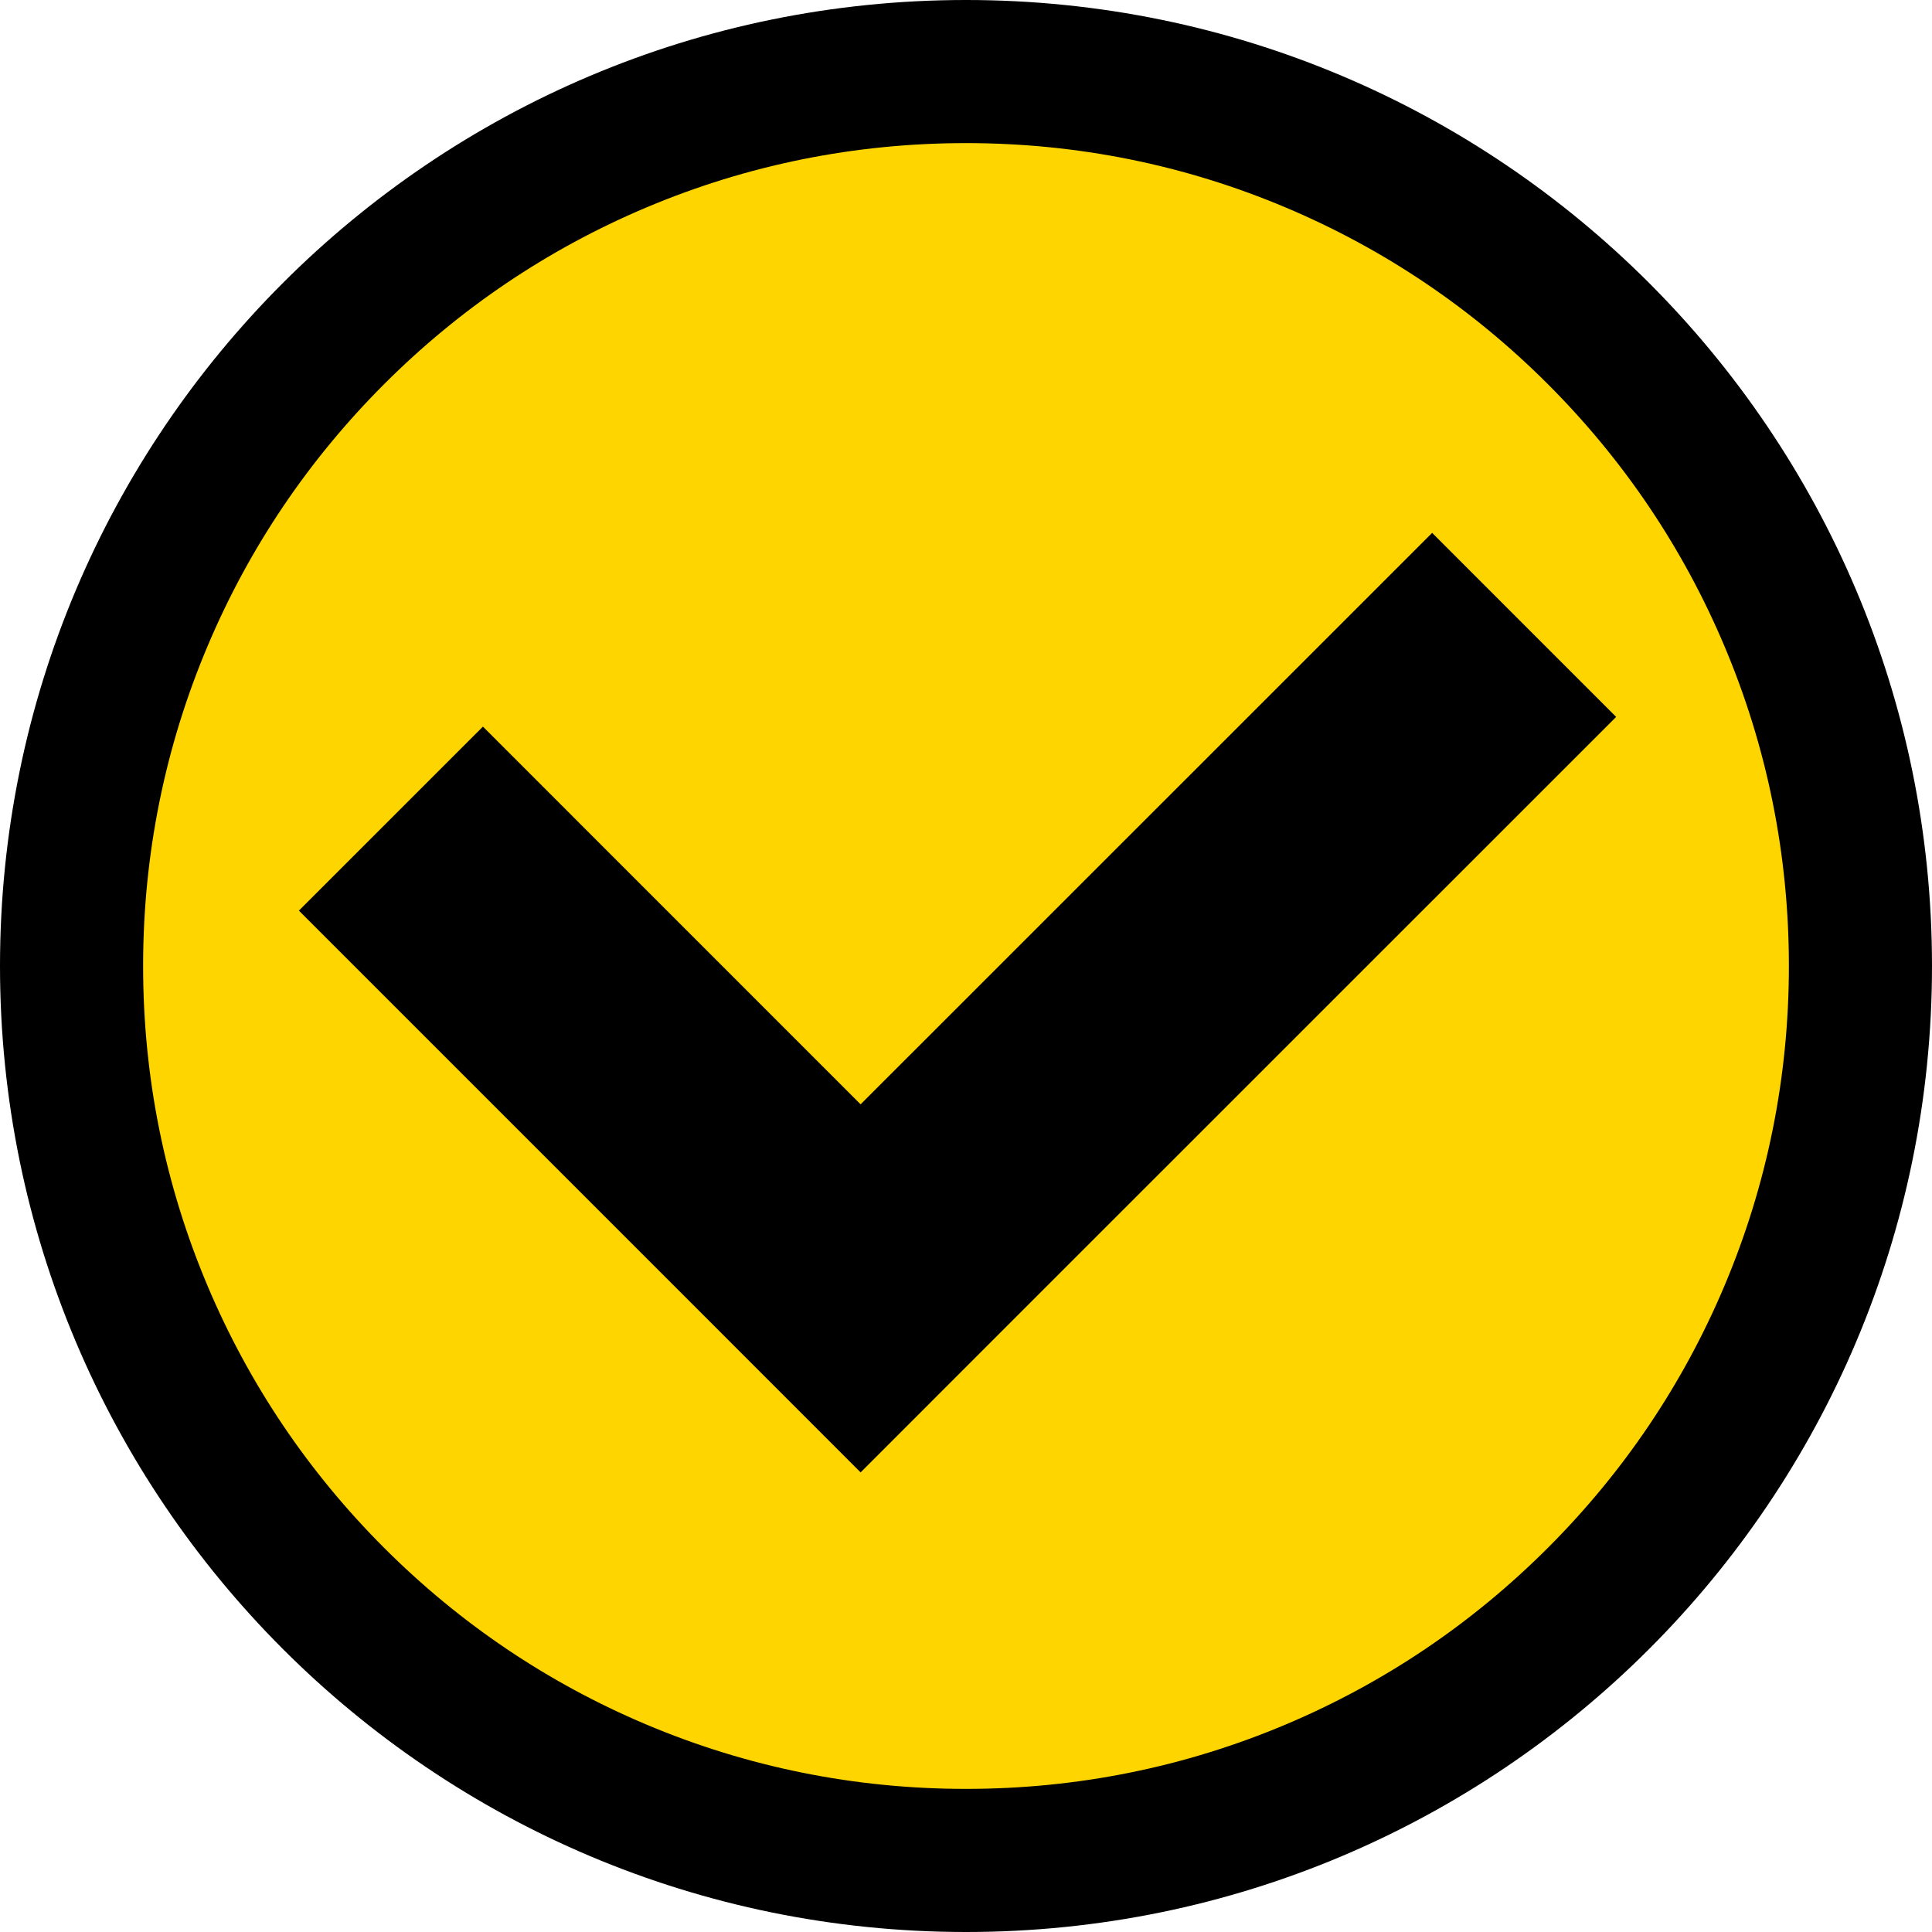
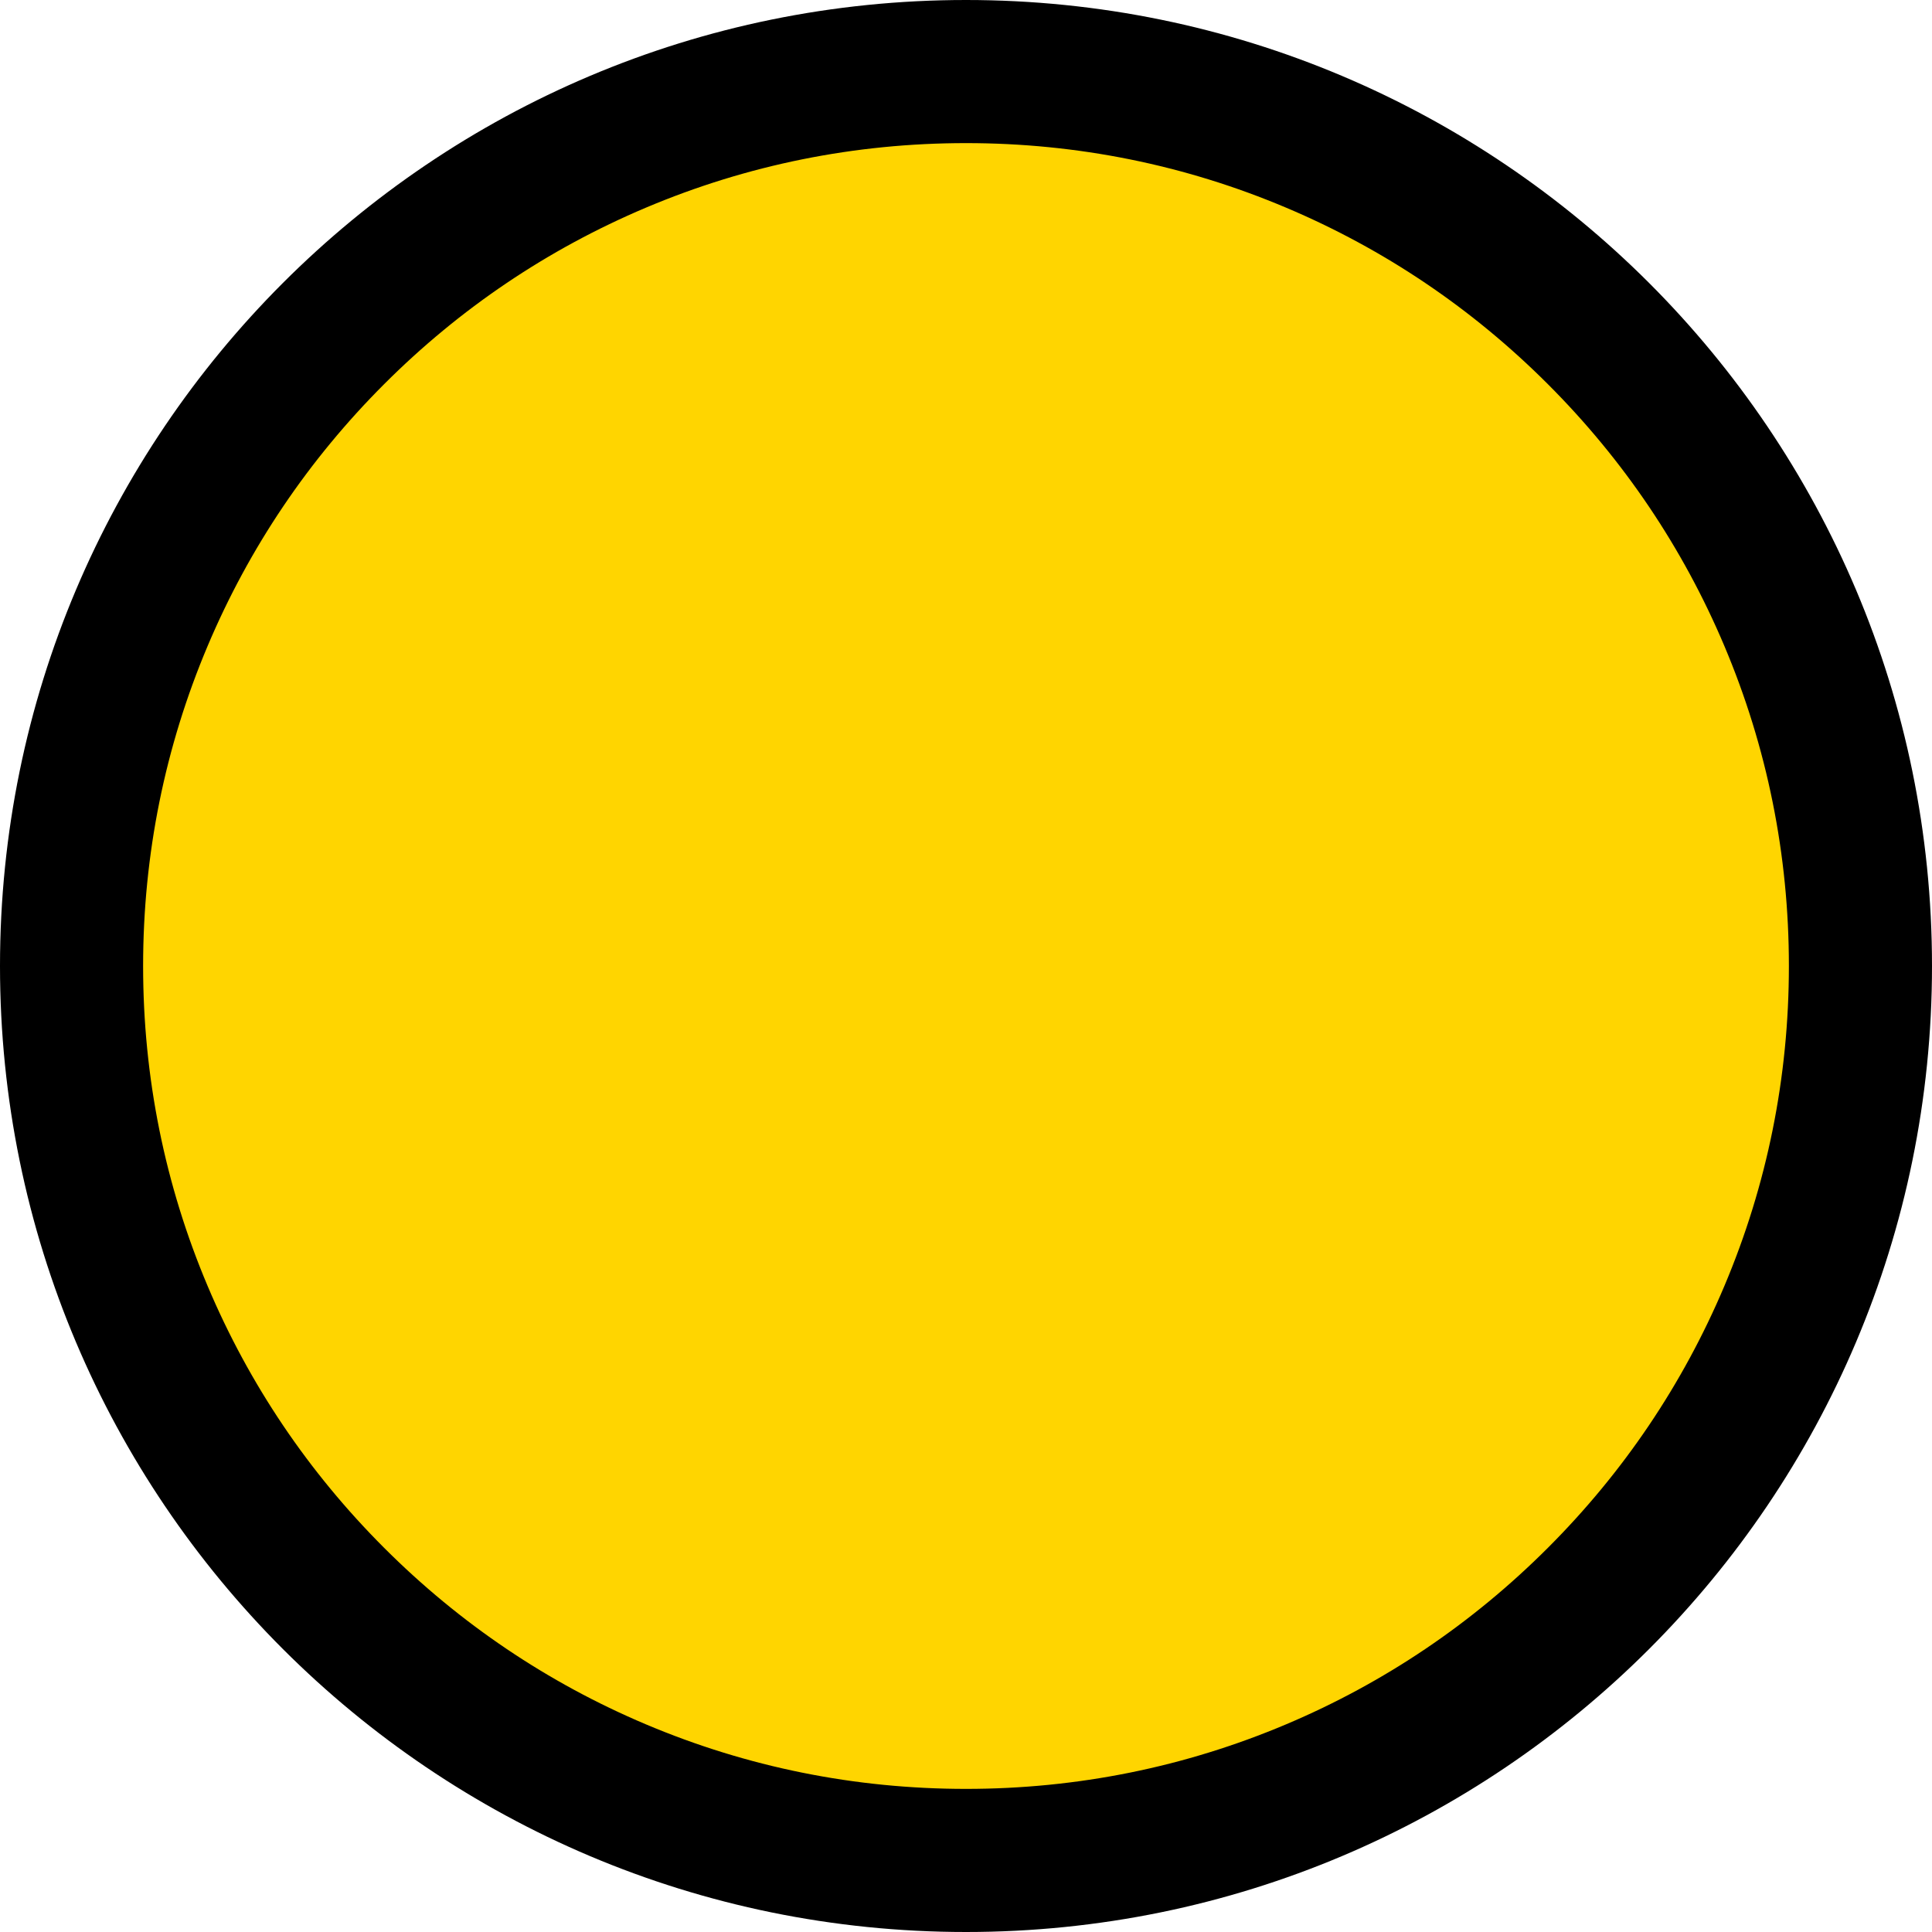
<svg xmlns="http://www.w3.org/2000/svg" width="54" height="54" viewBox="0 0 54 54">
  <g id="グループ_33442" data-name="グループ 33442" transform="translate(-4839 -49.105)">
    <g id="パス_112298" data-name="パス 112298" transform="translate(4839 49.105)" fill="#ffd500">
      <path d="M 27 52 C 23.624 52 20.35 51.339 17.269 50.036 C 14.293 48.777 11.619 46.974 9.322 44.678 C 7.026 42.381 5.223 39.707 3.964 36.731 C 2.661 33.65 2 30.376 2 27 C 2 23.624 2.661 20.35 3.964 17.269 C 5.223 14.293 7.026 11.619 9.322 9.322 C 11.619 7.026 14.293 5.223 17.269 3.964 C 20.35 2.661 23.624 2 27 2 C 30.376 2 33.65 2.661 36.731 3.964 C 39.707 5.223 42.381 7.026 44.678 9.322 C 46.974 11.619 48.777 14.293 50.036 17.269 C 51.339 20.35 52 23.624 52 27 C 52 30.376 51.339 33.65 50.036 36.731 C 48.777 39.707 46.974 42.381 44.678 44.678 C 42.381 46.974 39.707 48.777 36.731 50.036 C 33.65 51.339 30.376 52 27 52 Z" stroke="none" />
      <path d="M 27 4 C 23.893 4 20.882 4.608 18.049 5.806 C 15.31 6.964 12.85 8.623 10.737 10.737 C 8.623 12.85 6.964 15.31 5.806 18.049 C 4.608 20.882 4 23.893 4 27 C 4 30.107 4.608 33.118 5.806 35.951 C 6.964 38.69 8.623 41.15 10.737 43.263 C 12.85 45.377 15.31 47.036 18.049 48.194 C 20.882 49.392 23.893 50 27 50 C 30.107 50 33.118 49.392 35.951 48.194 C 38.69 47.036 41.15 45.377 43.263 43.263 C 45.377 41.15 47.036 38.69 48.194 35.951 C 49.392 33.118 50 30.107 50 27 C 50 23.893 49.392 20.882 48.194 18.049 C 47.036 15.31 45.377 12.85 43.263 10.737 C 41.15 8.623 38.69 6.964 35.951 5.806 C 33.118 4.608 30.107 4 27 4 M 27 0 C 41.912 0 54 12.088 54 27 C 54 41.912 41.912 54 27 54 C 12.088 54 0 41.912 0 27 C 0 12.088 12.088 0 27 0 Z" stroke="none" fill="#000" />
    </g>
    <g id="チェックマークの無料アイコン" transform="translate(4847.354 63.999)">
-       <path id="パス_112297" data-name="パス 112297" d="M31.675,73.413,15.7,89.385,5.144,78.828,0,83.971,10.558,94.529,15.7,99.673l5.143-5.144L36.818,78.557Z" transform="translate(0 -73.413)" />
-     </g>
+       </g>
  </g>
</svg>